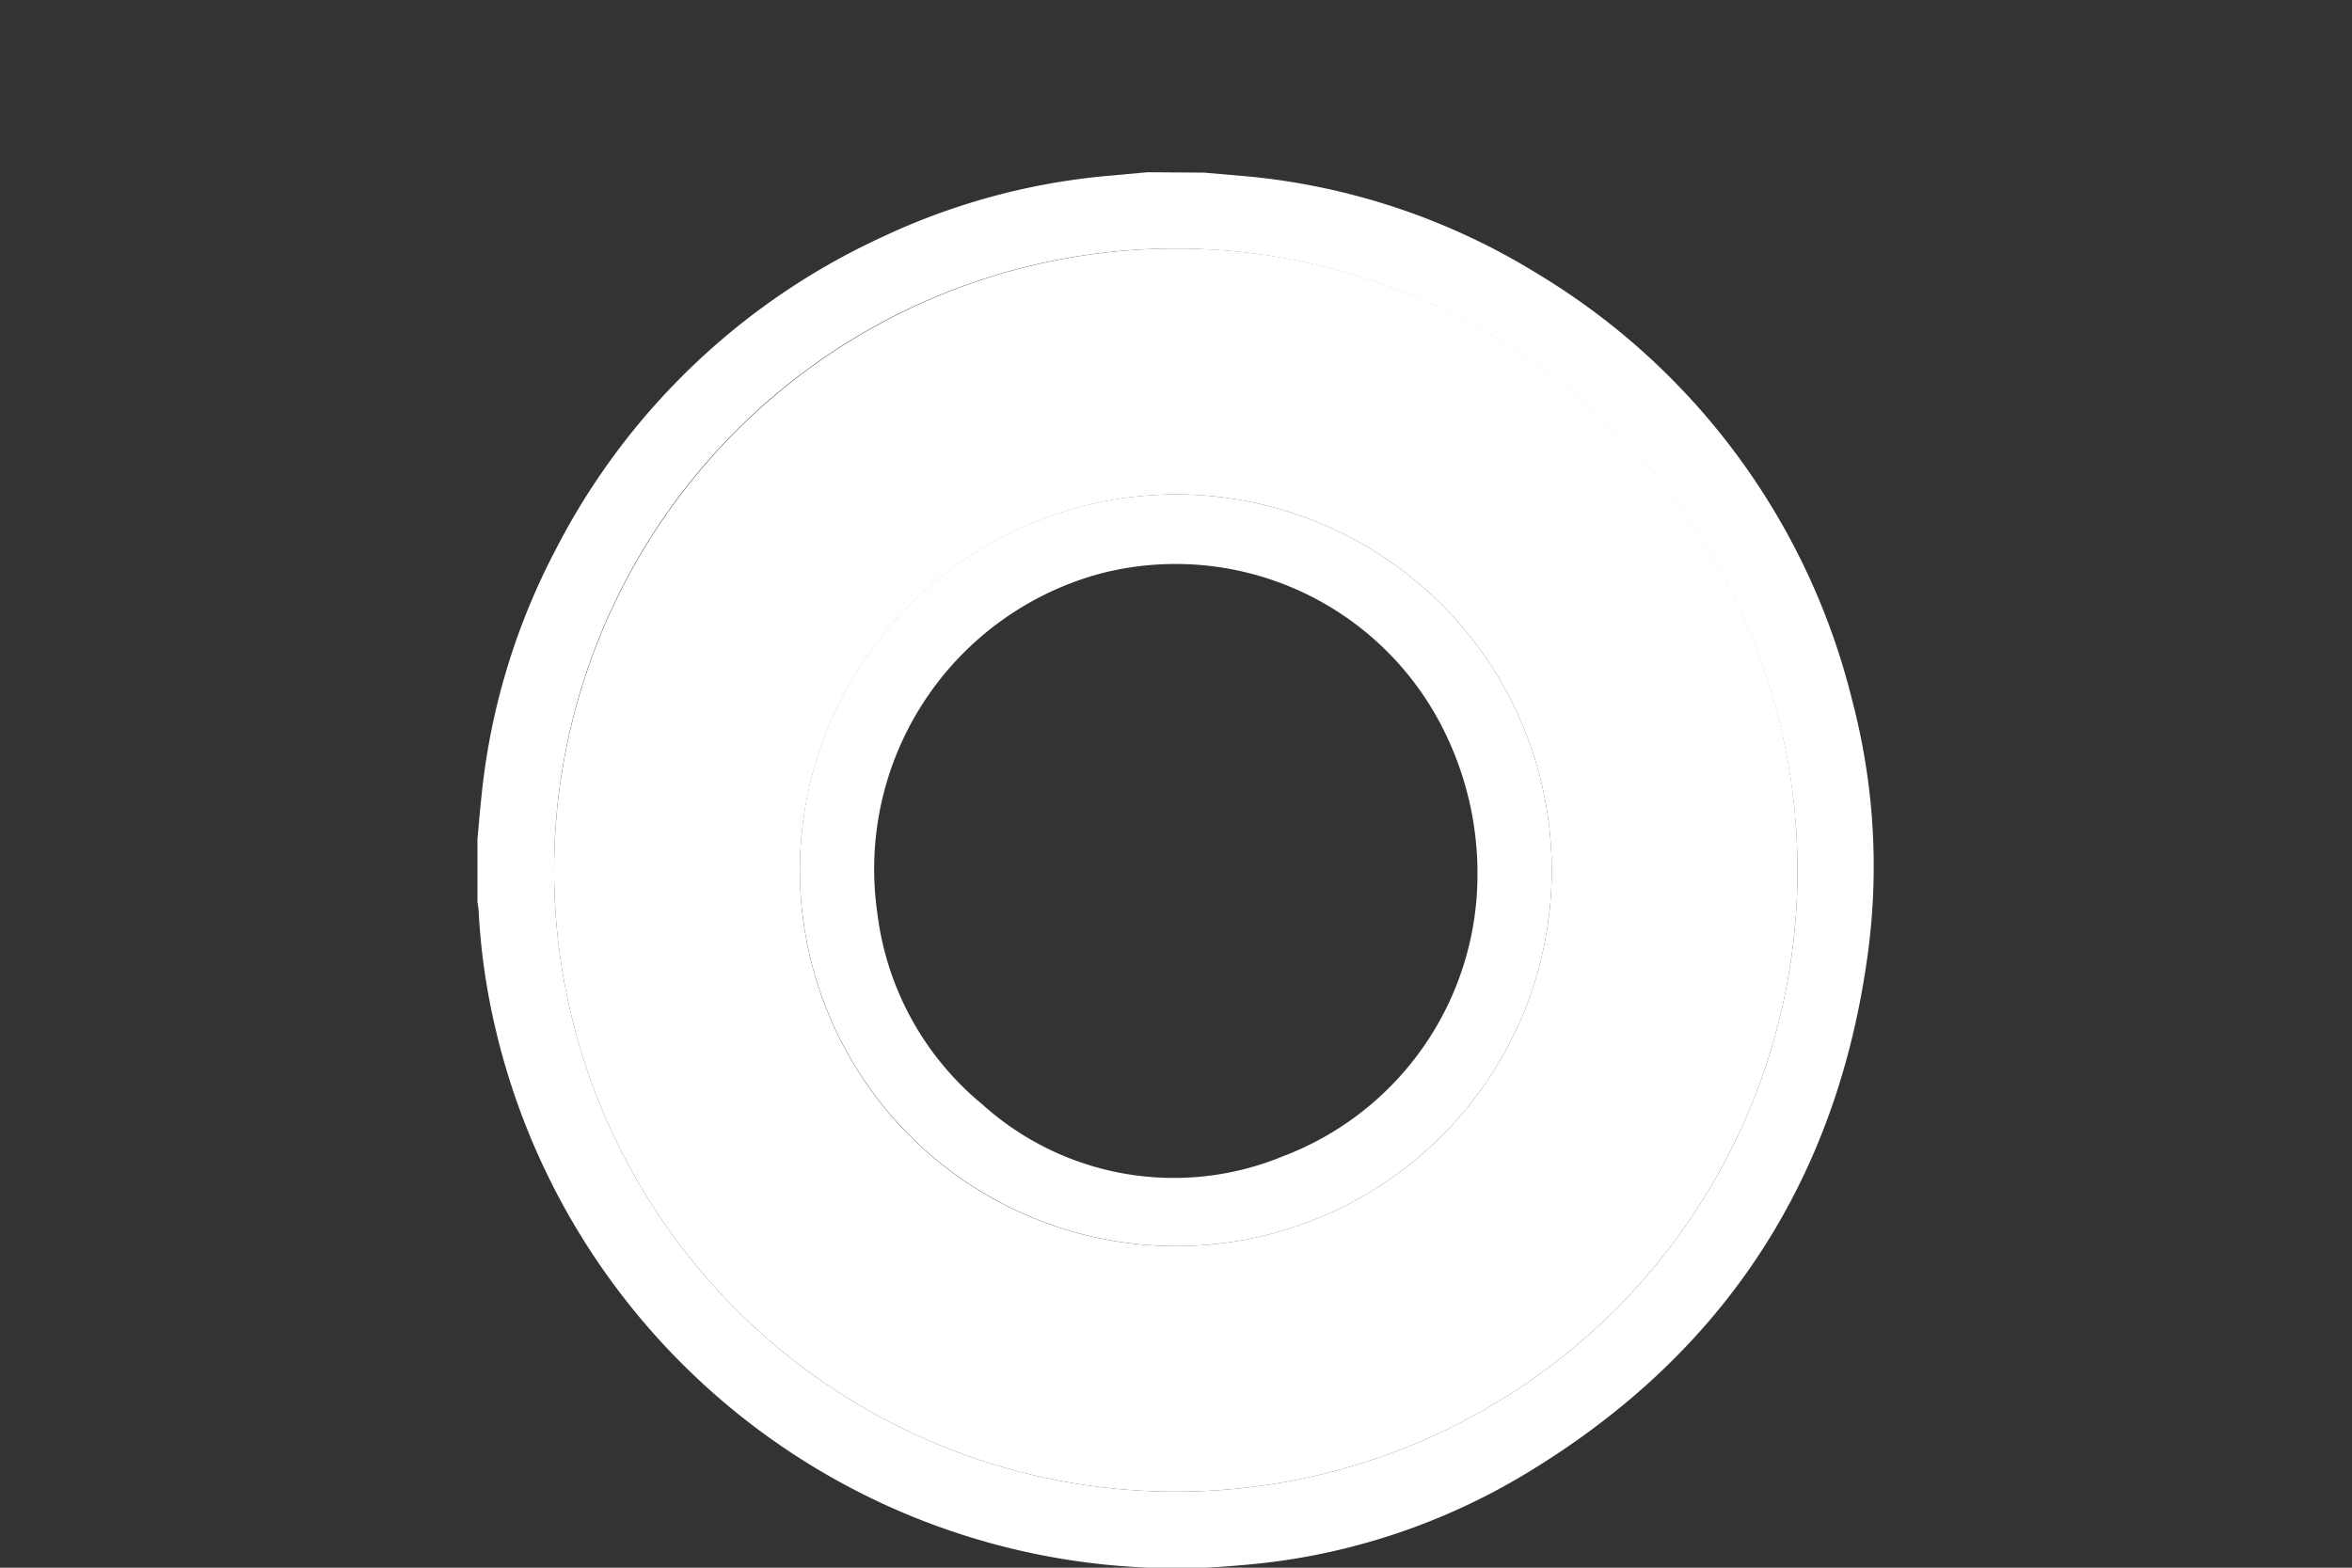
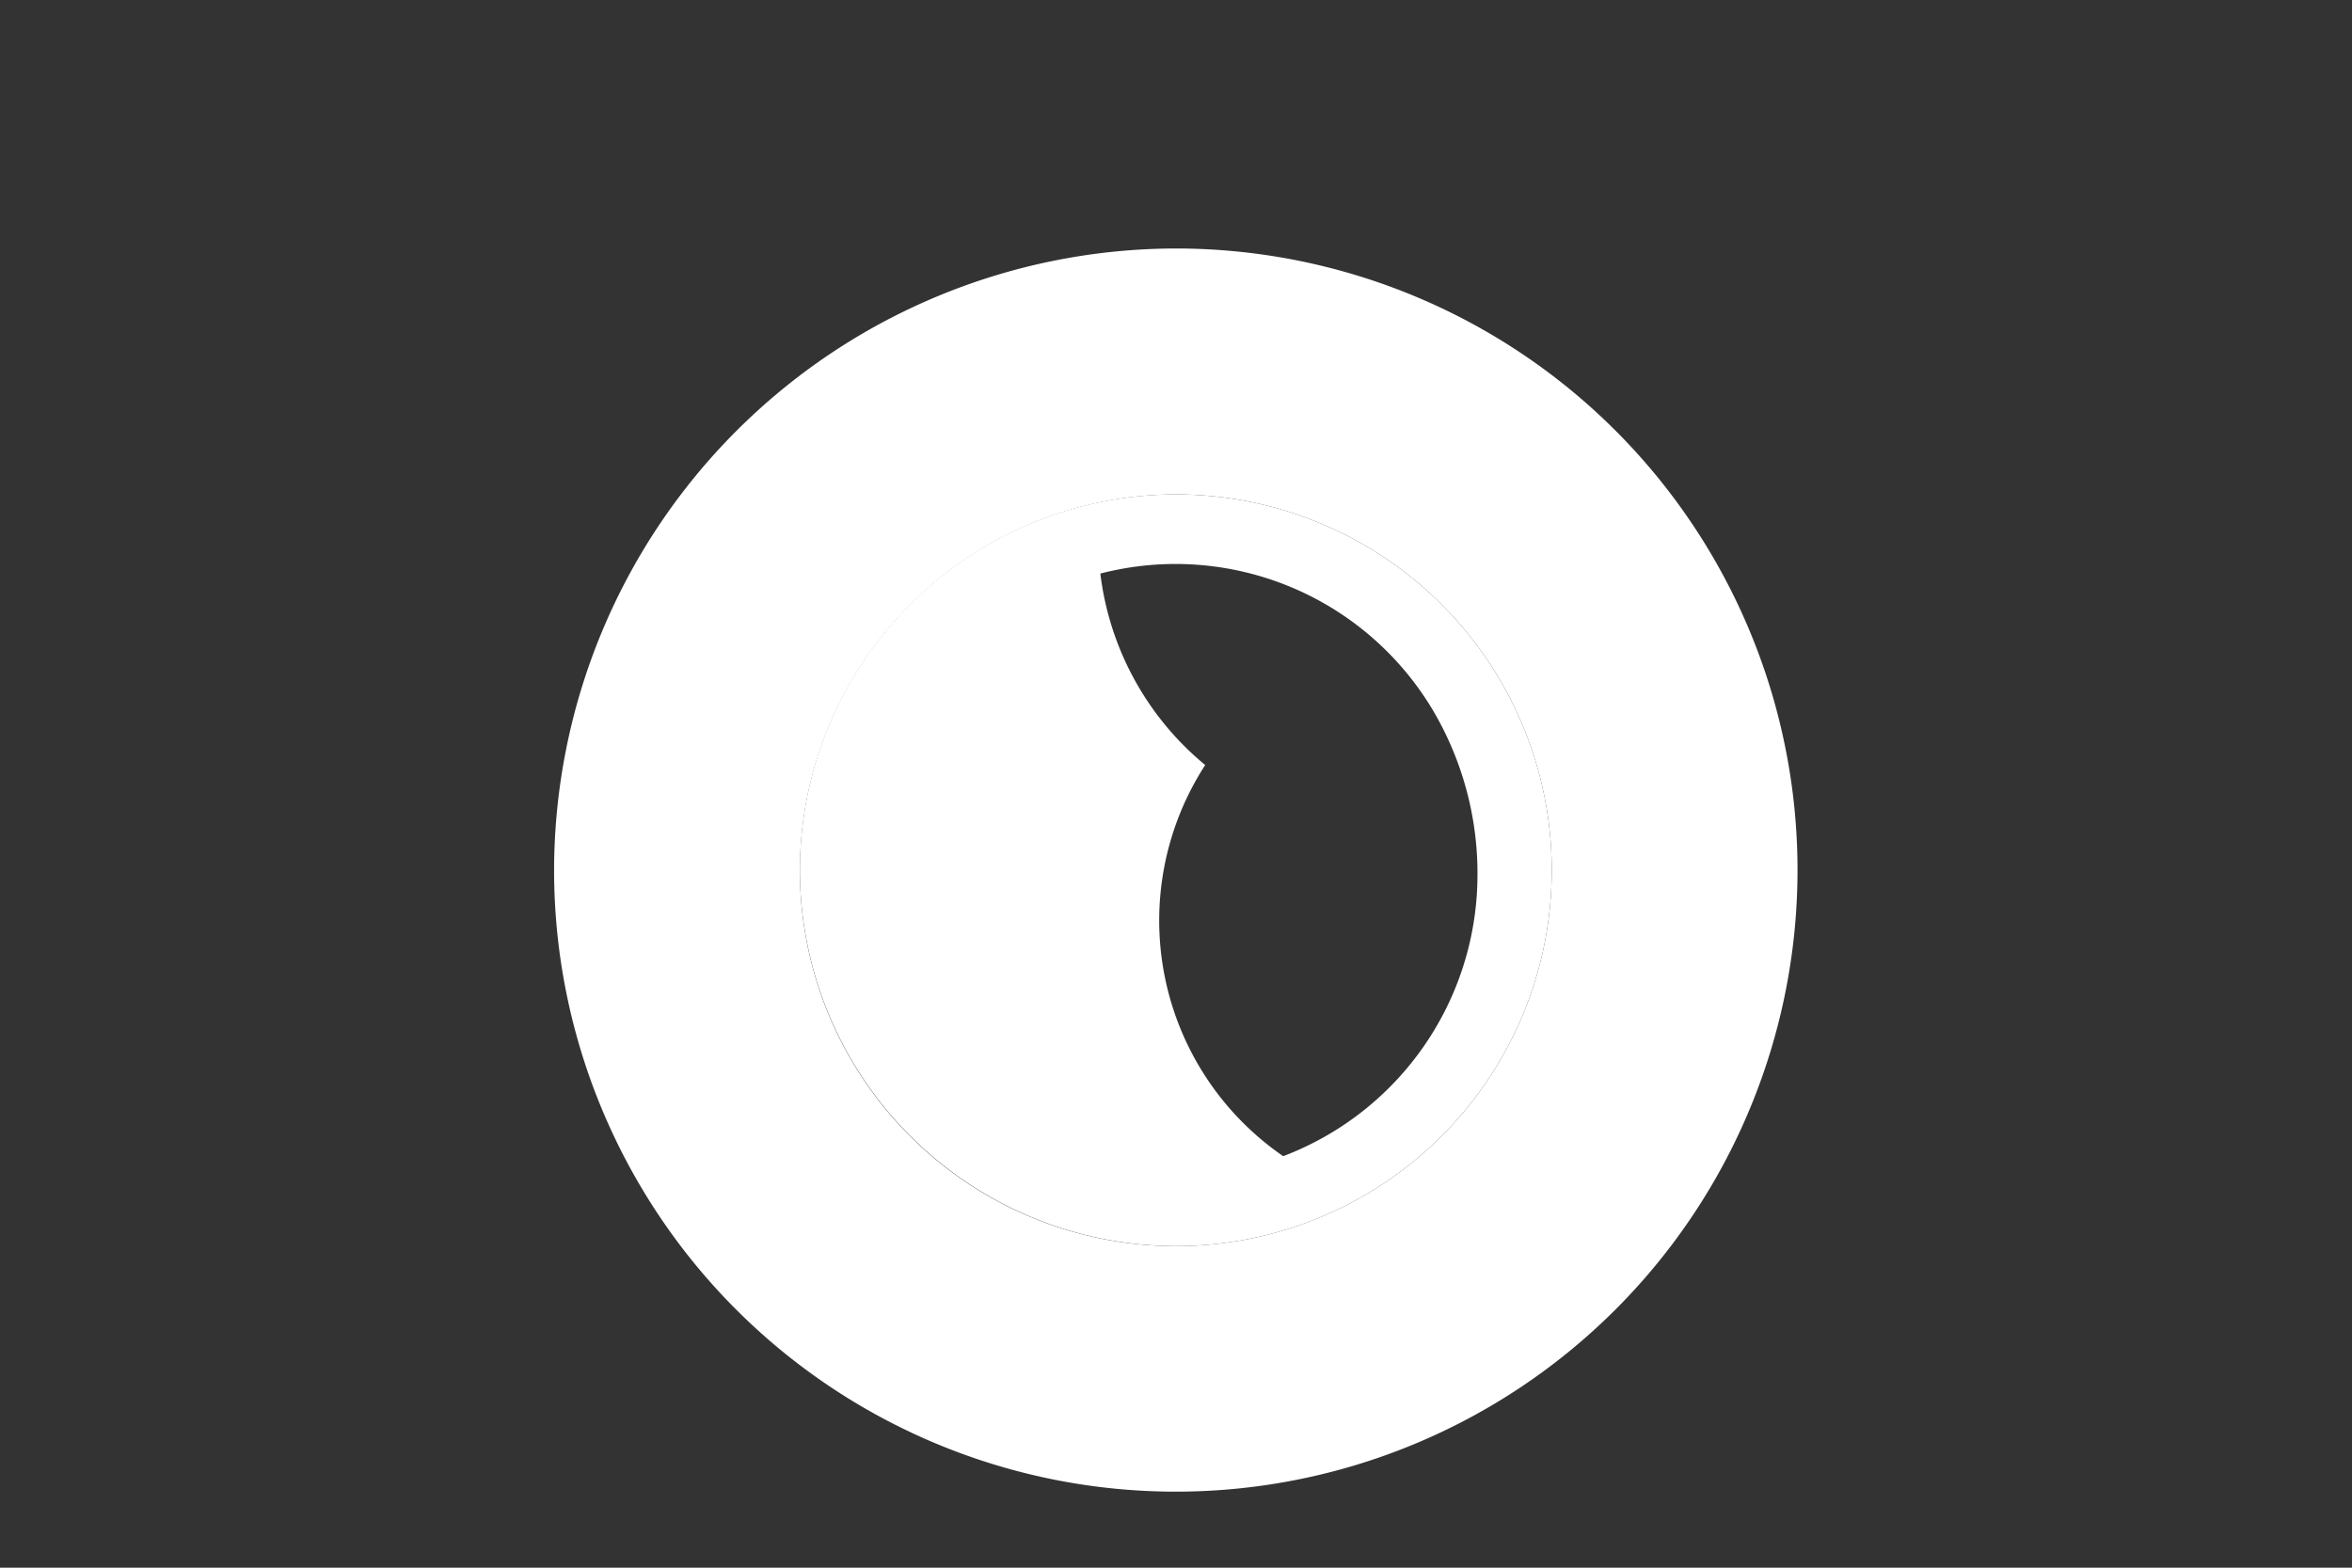
<svg xmlns="http://www.w3.org/2000/svg" viewBox="0 0 120 80">
  <rect x="0" y="0" width="120" height="80" fill="#333333" stroke="none" />
  <defs>
    <style>.cls-1{fill:#fff;}.cls-2{fill:none;}</style>
  </defs>
  <g id="Capa_2" data-name="Capa 2">
    <g id="Capa_1-2" data-name="Capa 1">
-       <path class="cls-1" d="M61.44,8.81l2.31.2a34.28,34.28,0,0,1,14.76,5,35.23,35.23,0,0,1,16,21.77,33.21,33.21,0,0,1,.78,12.94c-1.6,11.75-7.57,20.64-17.76,26.67a33.16,33.16,0,0,1-14.17,4.48,35.67,35.67,0,0,1-38.1-27.46,33.64,33.64,0,0,1-.84-5.92,3.87,3.87,0,0,0-.06-.46V42.82c.07-.75.13-1.49.21-2.24a34.44,34.44,0,0,1,3.78-12.53A35.29,35.29,0,0,1,45,12.1,34.13,34.13,0,0,1,56.23,9l2.31-.21ZM60,12.68A31.72,31.72,0,1,0,91.71,44.41,31.78,31.78,0,0,0,60,12.68Z" />
      <path class="cls-1" d="M60,12.68A31.72,31.72,0,1,1,28.27,44.44,31.77,31.77,0,0,1,60,12.68ZM40.81,44.39A19.18,19.18,0,1,0,60,25.23,19.22,19.22,0,0,0,40.81,44.39Z" />
-       <path class="cls-1" d="M40.81,44.39A19.18,19.18,0,1,1,60,63.59,19.21,19.21,0,0,1,40.81,44.39Zm34.57.43a16.38,16.38,0,0,0-2.17-8.4,15.28,15.28,0,0,0-17.07-7.15A15.62,15.62,0,0,0,44.76,46.58a15,15,0,0,0,5.35,9.77A14.59,14.59,0,0,0,65.47,59,15.36,15.36,0,0,0,75.38,44.82Z" />
+       <path class="cls-1" d="M40.81,44.39A19.18,19.18,0,1,1,60,63.59,19.21,19.21,0,0,1,40.81,44.39Zm34.57.43a16.38,16.38,0,0,0-2.17-8.4,15.28,15.28,0,0,0-17.07-7.15a15,15,0,0,0,5.35,9.77A14.59,14.59,0,0,0,65.47,59,15.36,15.36,0,0,0,75.38,44.82Z" />
      <rect class="cls-2" width="120" height="80" />
    </g>
  </g>
</svg>